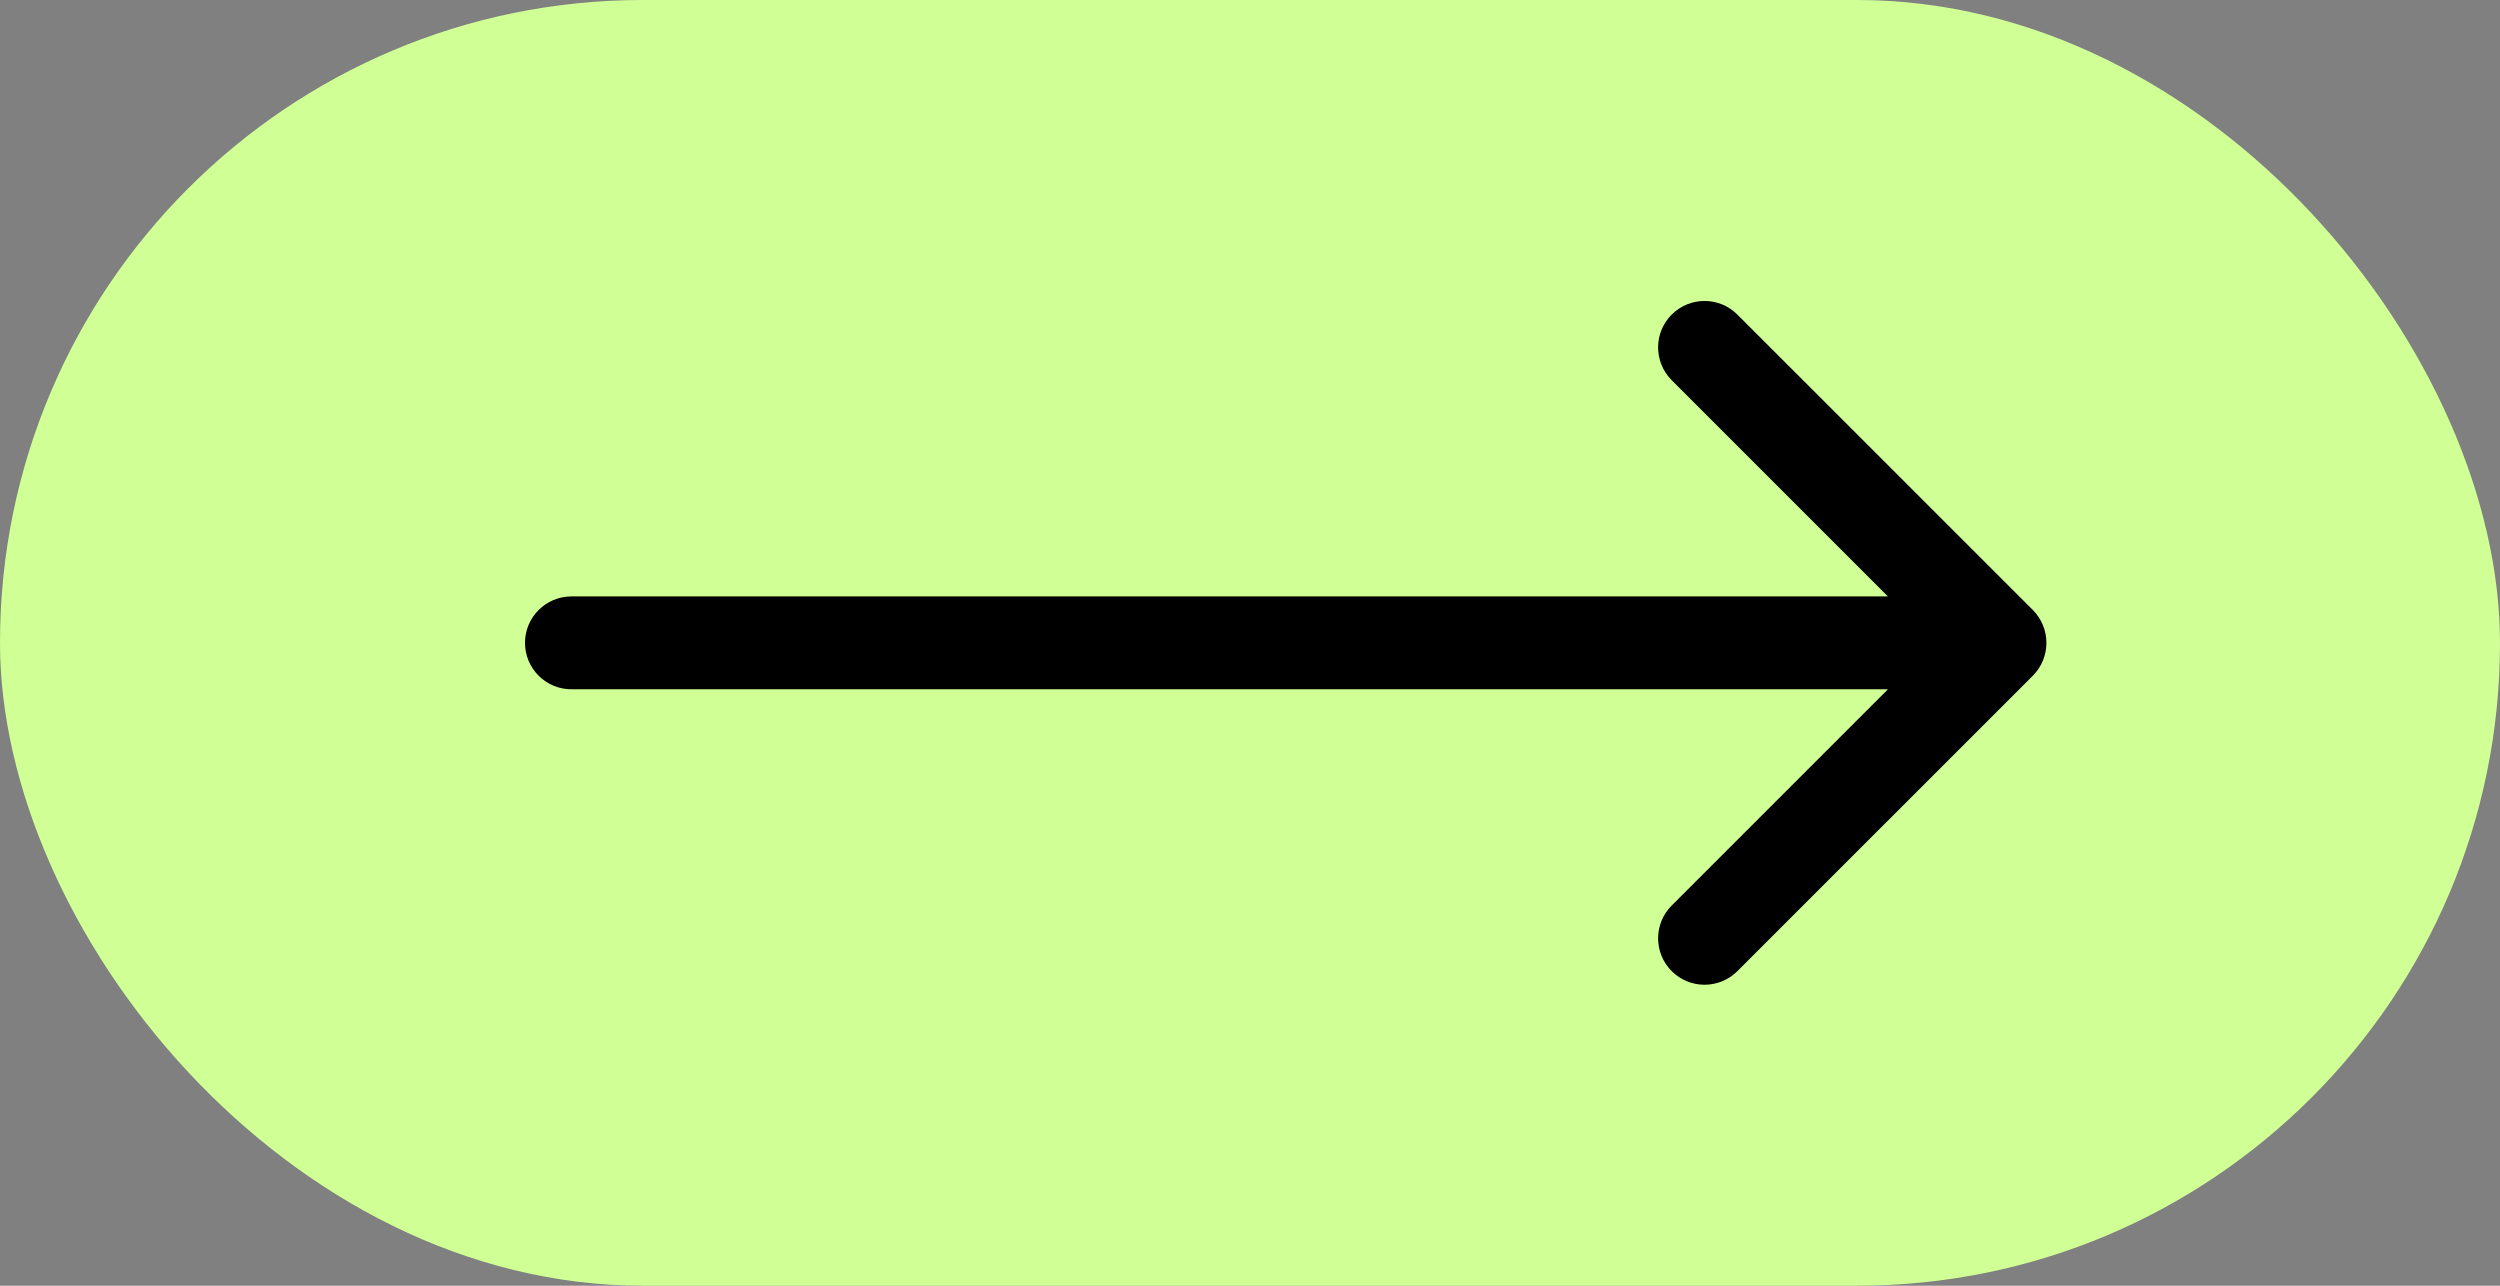
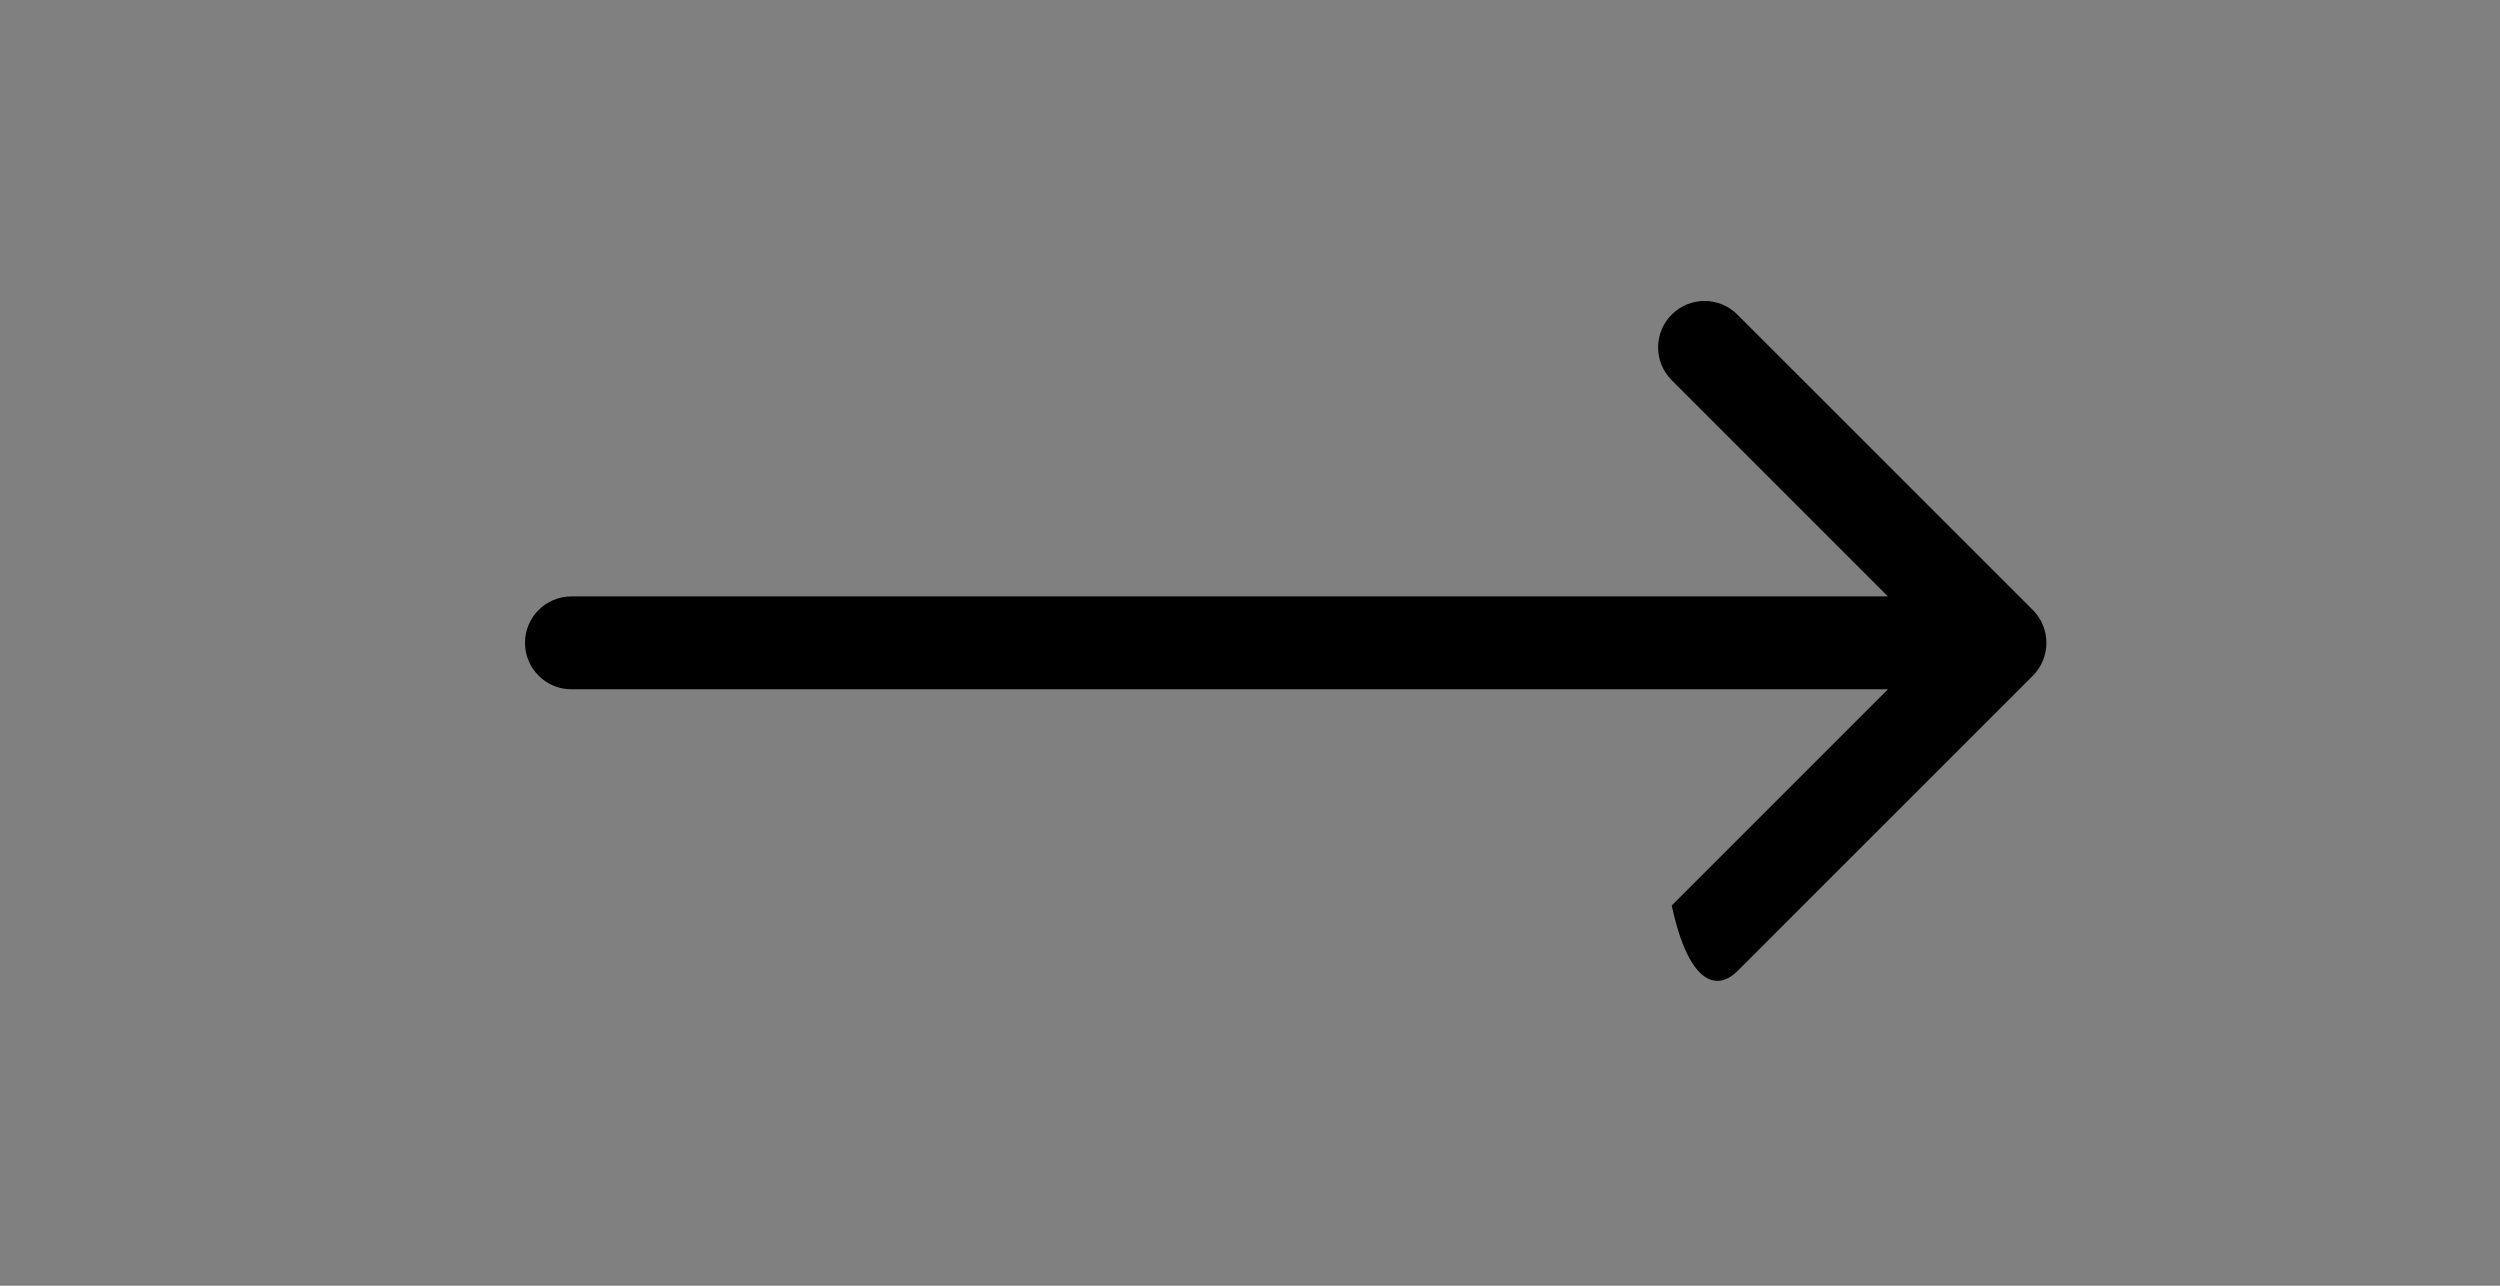
<svg xmlns="http://www.w3.org/2000/svg" width="35" height="18" viewBox="0 0 35 18" fill="none">
  <rect x="0" y="0" width="35" height="18" fill="#808080" stroke="none" />
-   <rect width="35" height="18" rx="9" fill="#D0FF96" />
-   <path d="M8 8.35C7.641 8.35 7.35 8.641 7.35 9C7.35 9.359 7.641 9.65 8 9.65V9V8.35ZM28.46 9.46C28.713 9.206 28.713 8.794 28.46 8.54L24.323 4.404C24.069 4.15 23.658 4.15 23.404 4.404C23.15 4.658 23.15 5.069 23.404 5.323L27.081 9L23.404 12.677C23.15 12.931 23.15 13.342 23.404 13.596C23.658 13.85 24.069 13.85 24.323 13.596L28.46 9.46ZM8 9V9.65H28V9V8.35H8V9Z" fill="black" />
+   <path d="M8 8.35C7.641 8.35 7.35 8.641 7.35 9C7.35 9.359 7.641 9.65 8 9.65V9V8.35ZM28.46 9.46C28.713 9.206 28.713 8.794 28.46 8.54L24.323 4.404C24.069 4.15 23.658 4.15 23.404 4.404C23.15 4.658 23.15 5.069 23.404 5.323L27.081 9L23.404 12.677C23.658 13.85 24.069 13.85 24.323 13.596L28.46 9.46ZM8 9V9.65H28V9V8.35H8V9Z" fill="black" />
</svg>